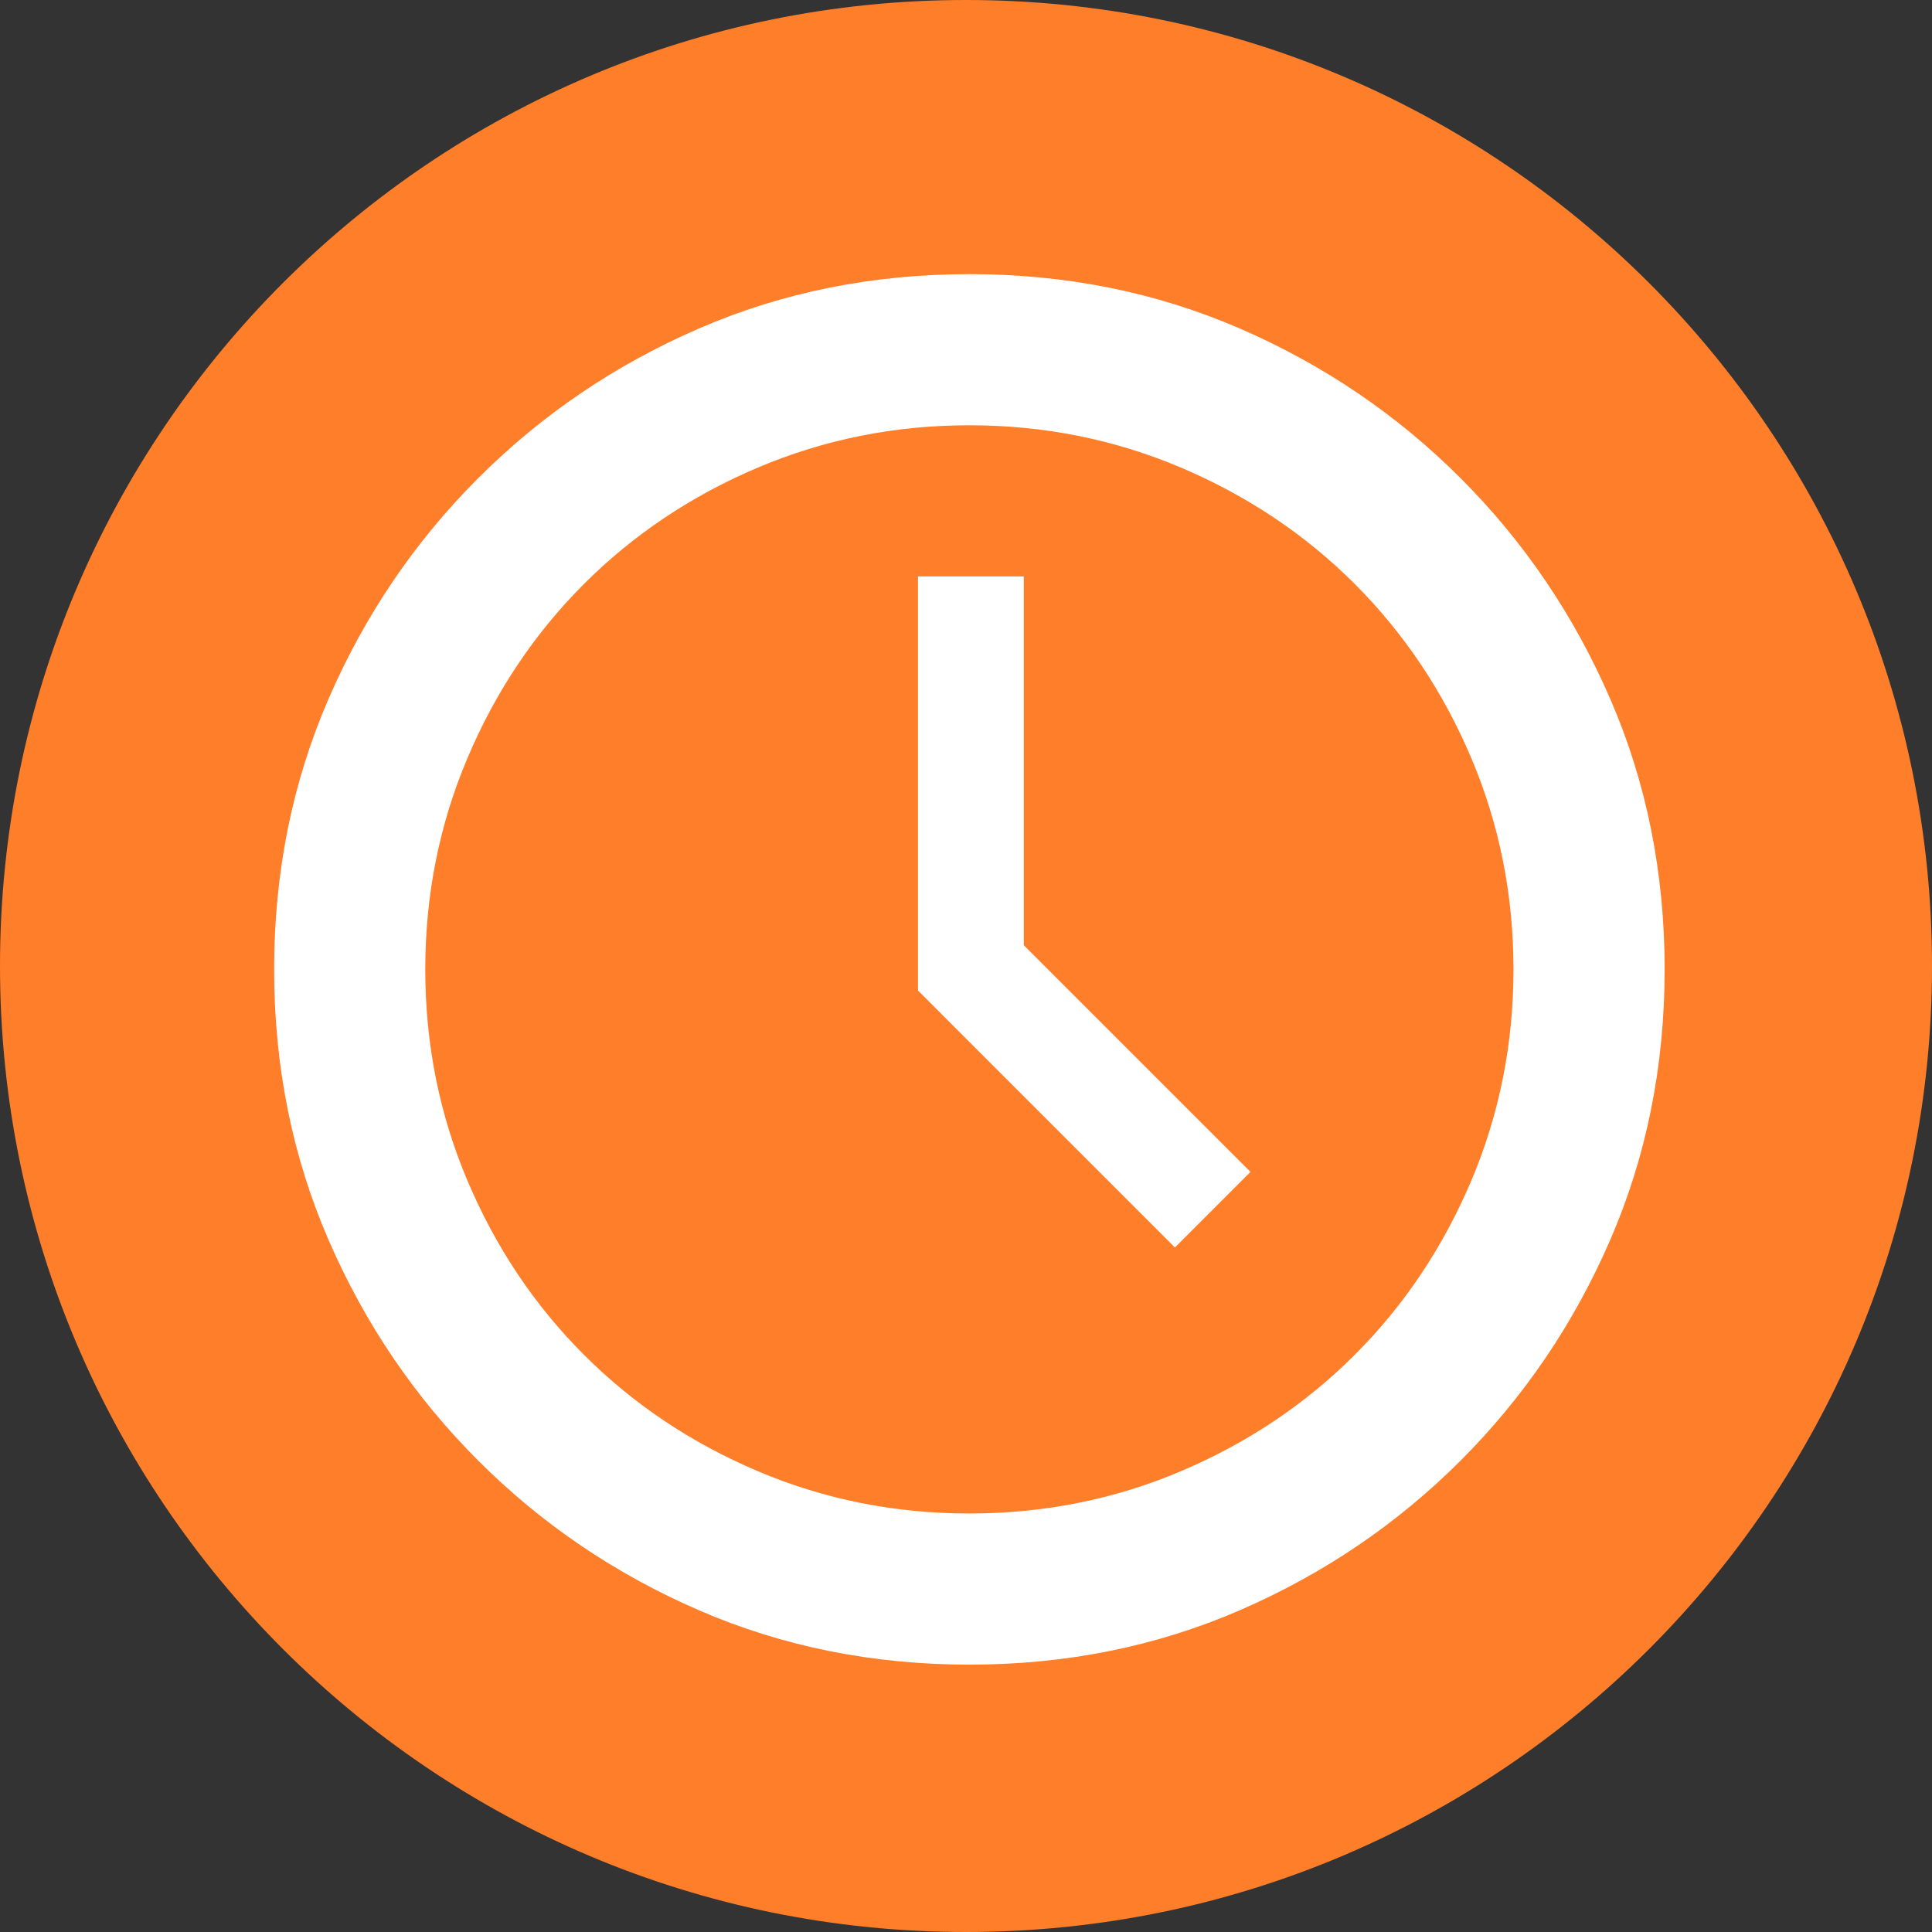
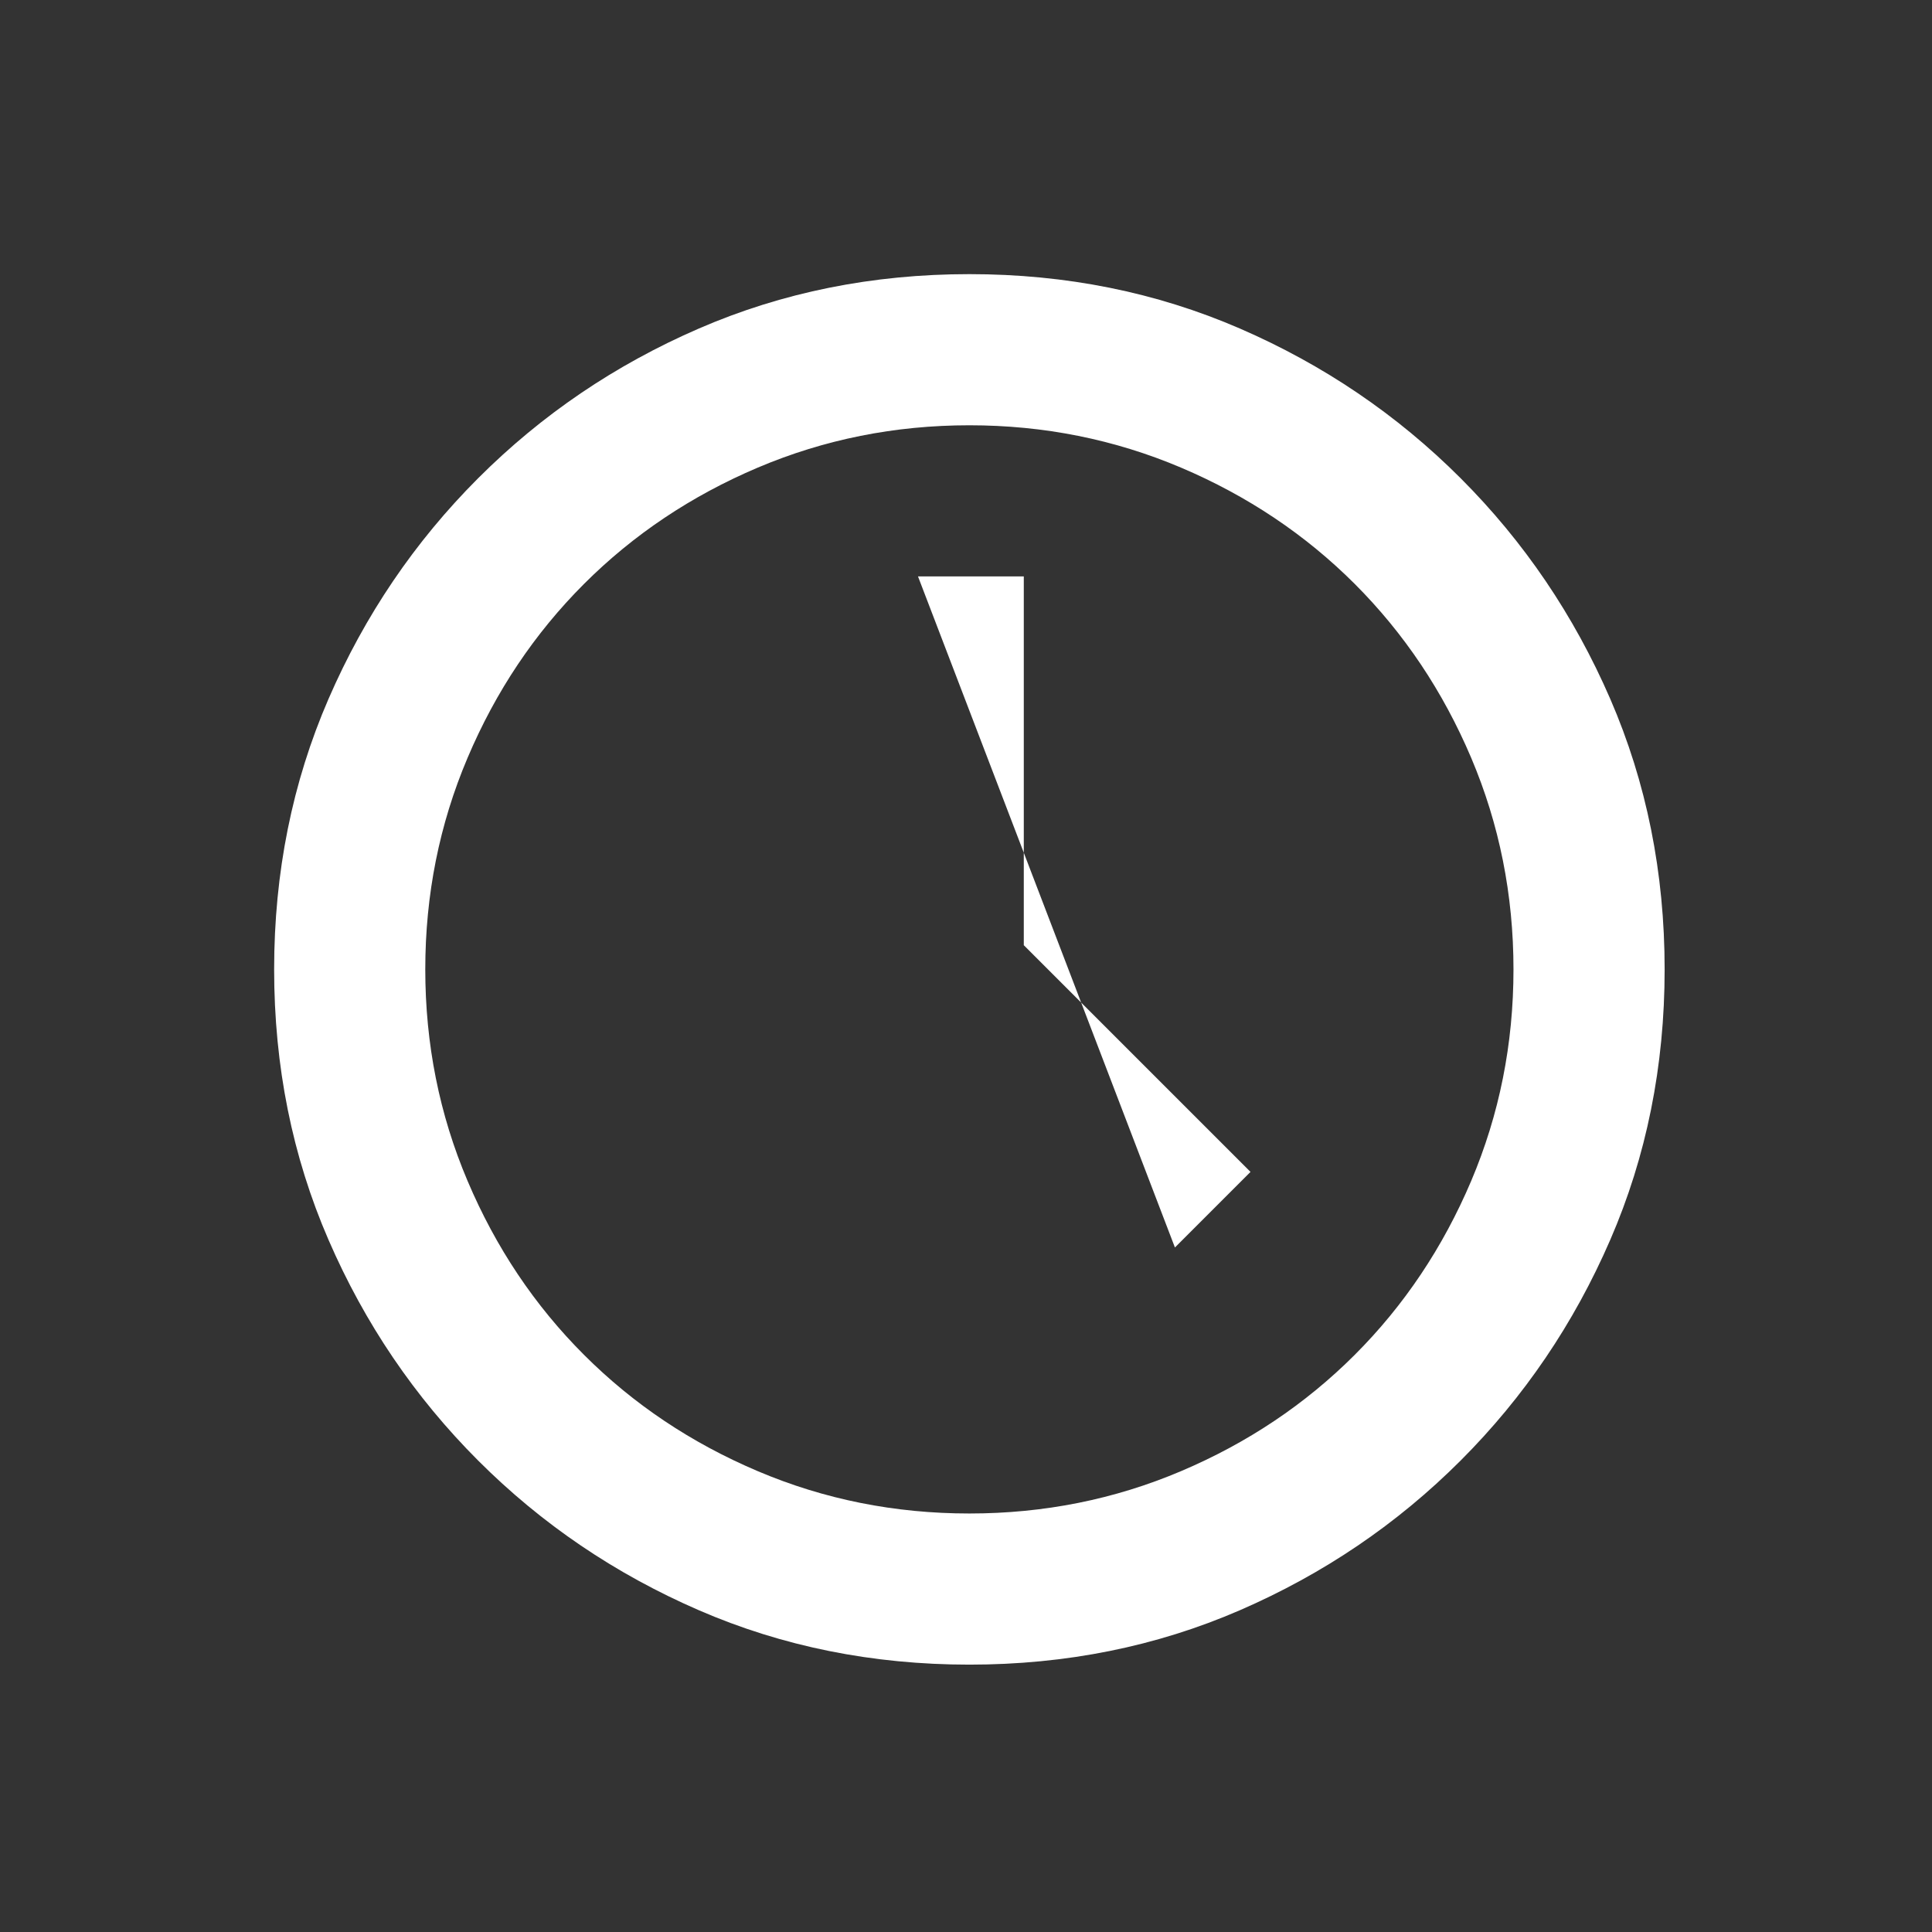
<svg xmlns="http://www.w3.org/2000/svg" xmlns:ns1="http://www.bohemiancoding.com/sketch/ns" width="170px" height="170px" viewBox="0 0 170 170" version="1.1">
  <rect x="0" y="0" width="170" height="170" fill="#333333" stroke="none" />
  <title>adverb-time</title>
  <desc>Created with Sketch.</desc>
  <defs />
  <g id="Adverbs-Copy" stroke="none" stroke-width="1" fill="none" fill-rule="evenodd" ns1:type="MSPage">
-     <path d="M-1.13686838e-13,85 C-1.13686838e-13,131.944 38.056,170 85,170 C131.944,170 170,131.944 170,85 C170,38.056 131.944,0 85,0 C38.056,0 -1.13686838e-13,38.056 -1.13686838e-13,85 Z" id="adverb-time" fill="#FF7E29" ns1:type="MSShapeGroup" />
    <g id="adv-time" ns1:type="MSArtboardGroup" transform="translate(-103, -130)" fill="#FFFFFF">
-       <path d="M188.297,154.122 C196.809,154.122 204.743,155.718 212.103,158.909 C219.459,162.101 225.934,166.49 231.52,172.076 C237.105,177.661 241.494,184.136 244.686,191.492 C247.878,198.853 249.474,206.786 249.474,215.298 C249.474,223.809 247.878,231.747 244.686,239.103 C241.494,246.463 237.105,252.934 231.52,258.52 C225.934,264.105 219.459,268.494 212.103,271.686 C204.743,274.878 196.809,276.474 188.297,276.474 C179.786,276.474 171.848,274.878 164.492,271.686 C157.132,268.494 150.661,264.105 145.076,258.52 C139.49,252.934 135.101,246.463 131.909,239.103 C128.717,231.747 127.122,223.809 127.122,215.298 C127.122,206.786 128.717,198.853 131.909,191.492 C135.101,184.136 139.49,177.661 145.076,172.076 C150.661,166.49 157.132,162.101 164.492,158.909 C171.848,155.718 179.786,154.122 188.297,154.122 C188.297,154.122 179.786,154.122 188.297,154.122 L188.297,154.122 L188.297,154.122 Z M188.297,263.175 C194.855,263.175 201.064,261.936 206.916,259.451 C212.768,256.969 217.863,253.558 222.21,249.21 C226.553,244.867 229.965,239.768 232.451,233.916 C234.932,228.064 236.174,221.86 236.174,215.298 C236.174,208.739 234.932,202.531 232.451,196.679 C229.965,190.827 226.553,185.732 222.21,181.385 C217.863,177.042 212.768,173.63 206.916,171.145 C201.064,168.664 194.855,167.421 188.297,167.421 C181.735,167.421 175.53,168.664 169.679,171.145 C163.827,173.63 158.728,177.042 154.384,181.385 C150.038,185.732 146.625,190.827 144.144,196.679 C141.659,202.531 140.421,208.739 140.421,215.298 C140.421,221.86 141.659,228.064 144.144,233.916 C146.625,239.768 150.038,244.867 154.384,249.21 C158.728,253.558 163.827,256.969 169.679,259.451 C175.53,261.936 181.735,263.175 188.297,263.175 C188.297,263.175 181.735,263.175 188.297,263.175 L188.297,263.175 L188.297,263.175 Z M193.085,213.17 L213.034,233.118 L206.384,239.768 L183.776,217.159 L183.776,180.72 L193.085,180.72 L193.085,213.17 L193.085,213.17 Z" id="Verb---Blank-copy" ns1:type="MSShapeGroup" />
+       <path d="M188.297,154.122 C196.809,154.122 204.743,155.718 212.103,158.909 C219.459,162.101 225.934,166.49 231.52,172.076 C237.105,177.661 241.494,184.136 244.686,191.492 C247.878,198.853 249.474,206.786 249.474,215.298 C249.474,223.809 247.878,231.747 244.686,239.103 C241.494,246.463 237.105,252.934 231.52,258.52 C225.934,264.105 219.459,268.494 212.103,271.686 C204.743,274.878 196.809,276.474 188.297,276.474 C179.786,276.474 171.848,274.878 164.492,271.686 C157.132,268.494 150.661,264.105 145.076,258.52 C139.49,252.934 135.101,246.463 131.909,239.103 C128.717,231.747 127.122,223.809 127.122,215.298 C127.122,206.786 128.717,198.853 131.909,191.492 C135.101,184.136 139.49,177.661 145.076,172.076 C150.661,166.49 157.132,162.101 164.492,158.909 C171.848,155.718 179.786,154.122 188.297,154.122 C188.297,154.122 179.786,154.122 188.297,154.122 L188.297,154.122 L188.297,154.122 Z M188.297,263.175 C194.855,263.175 201.064,261.936 206.916,259.451 C212.768,256.969 217.863,253.558 222.21,249.21 C226.553,244.867 229.965,239.768 232.451,233.916 C234.932,228.064 236.174,221.86 236.174,215.298 C236.174,208.739 234.932,202.531 232.451,196.679 C229.965,190.827 226.553,185.732 222.21,181.385 C217.863,177.042 212.768,173.63 206.916,171.145 C201.064,168.664 194.855,167.421 188.297,167.421 C181.735,167.421 175.53,168.664 169.679,171.145 C163.827,173.63 158.728,177.042 154.384,181.385 C150.038,185.732 146.625,190.827 144.144,196.679 C141.659,202.531 140.421,208.739 140.421,215.298 C140.421,221.86 141.659,228.064 144.144,233.916 C146.625,239.768 150.038,244.867 154.384,249.21 C158.728,253.558 163.827,256.969 169.679,259.451 C175.53,261.936 181.735,263.175 188.297,263.175 C188.297,263.175 181.735,263.175 188.297,263.175 L188.297,263.175 L188.297,263.175 Z M193.085,213.17 L213.034,233.118 L206.384,239.768 L183.776,180.72 L193.085,180.72 L193.085,213.17 L193.085,213.17 Z" id="Verb---Blank-copy" ns1:type="MSShapeGroup" />
    </g>
  </g>
</svg>